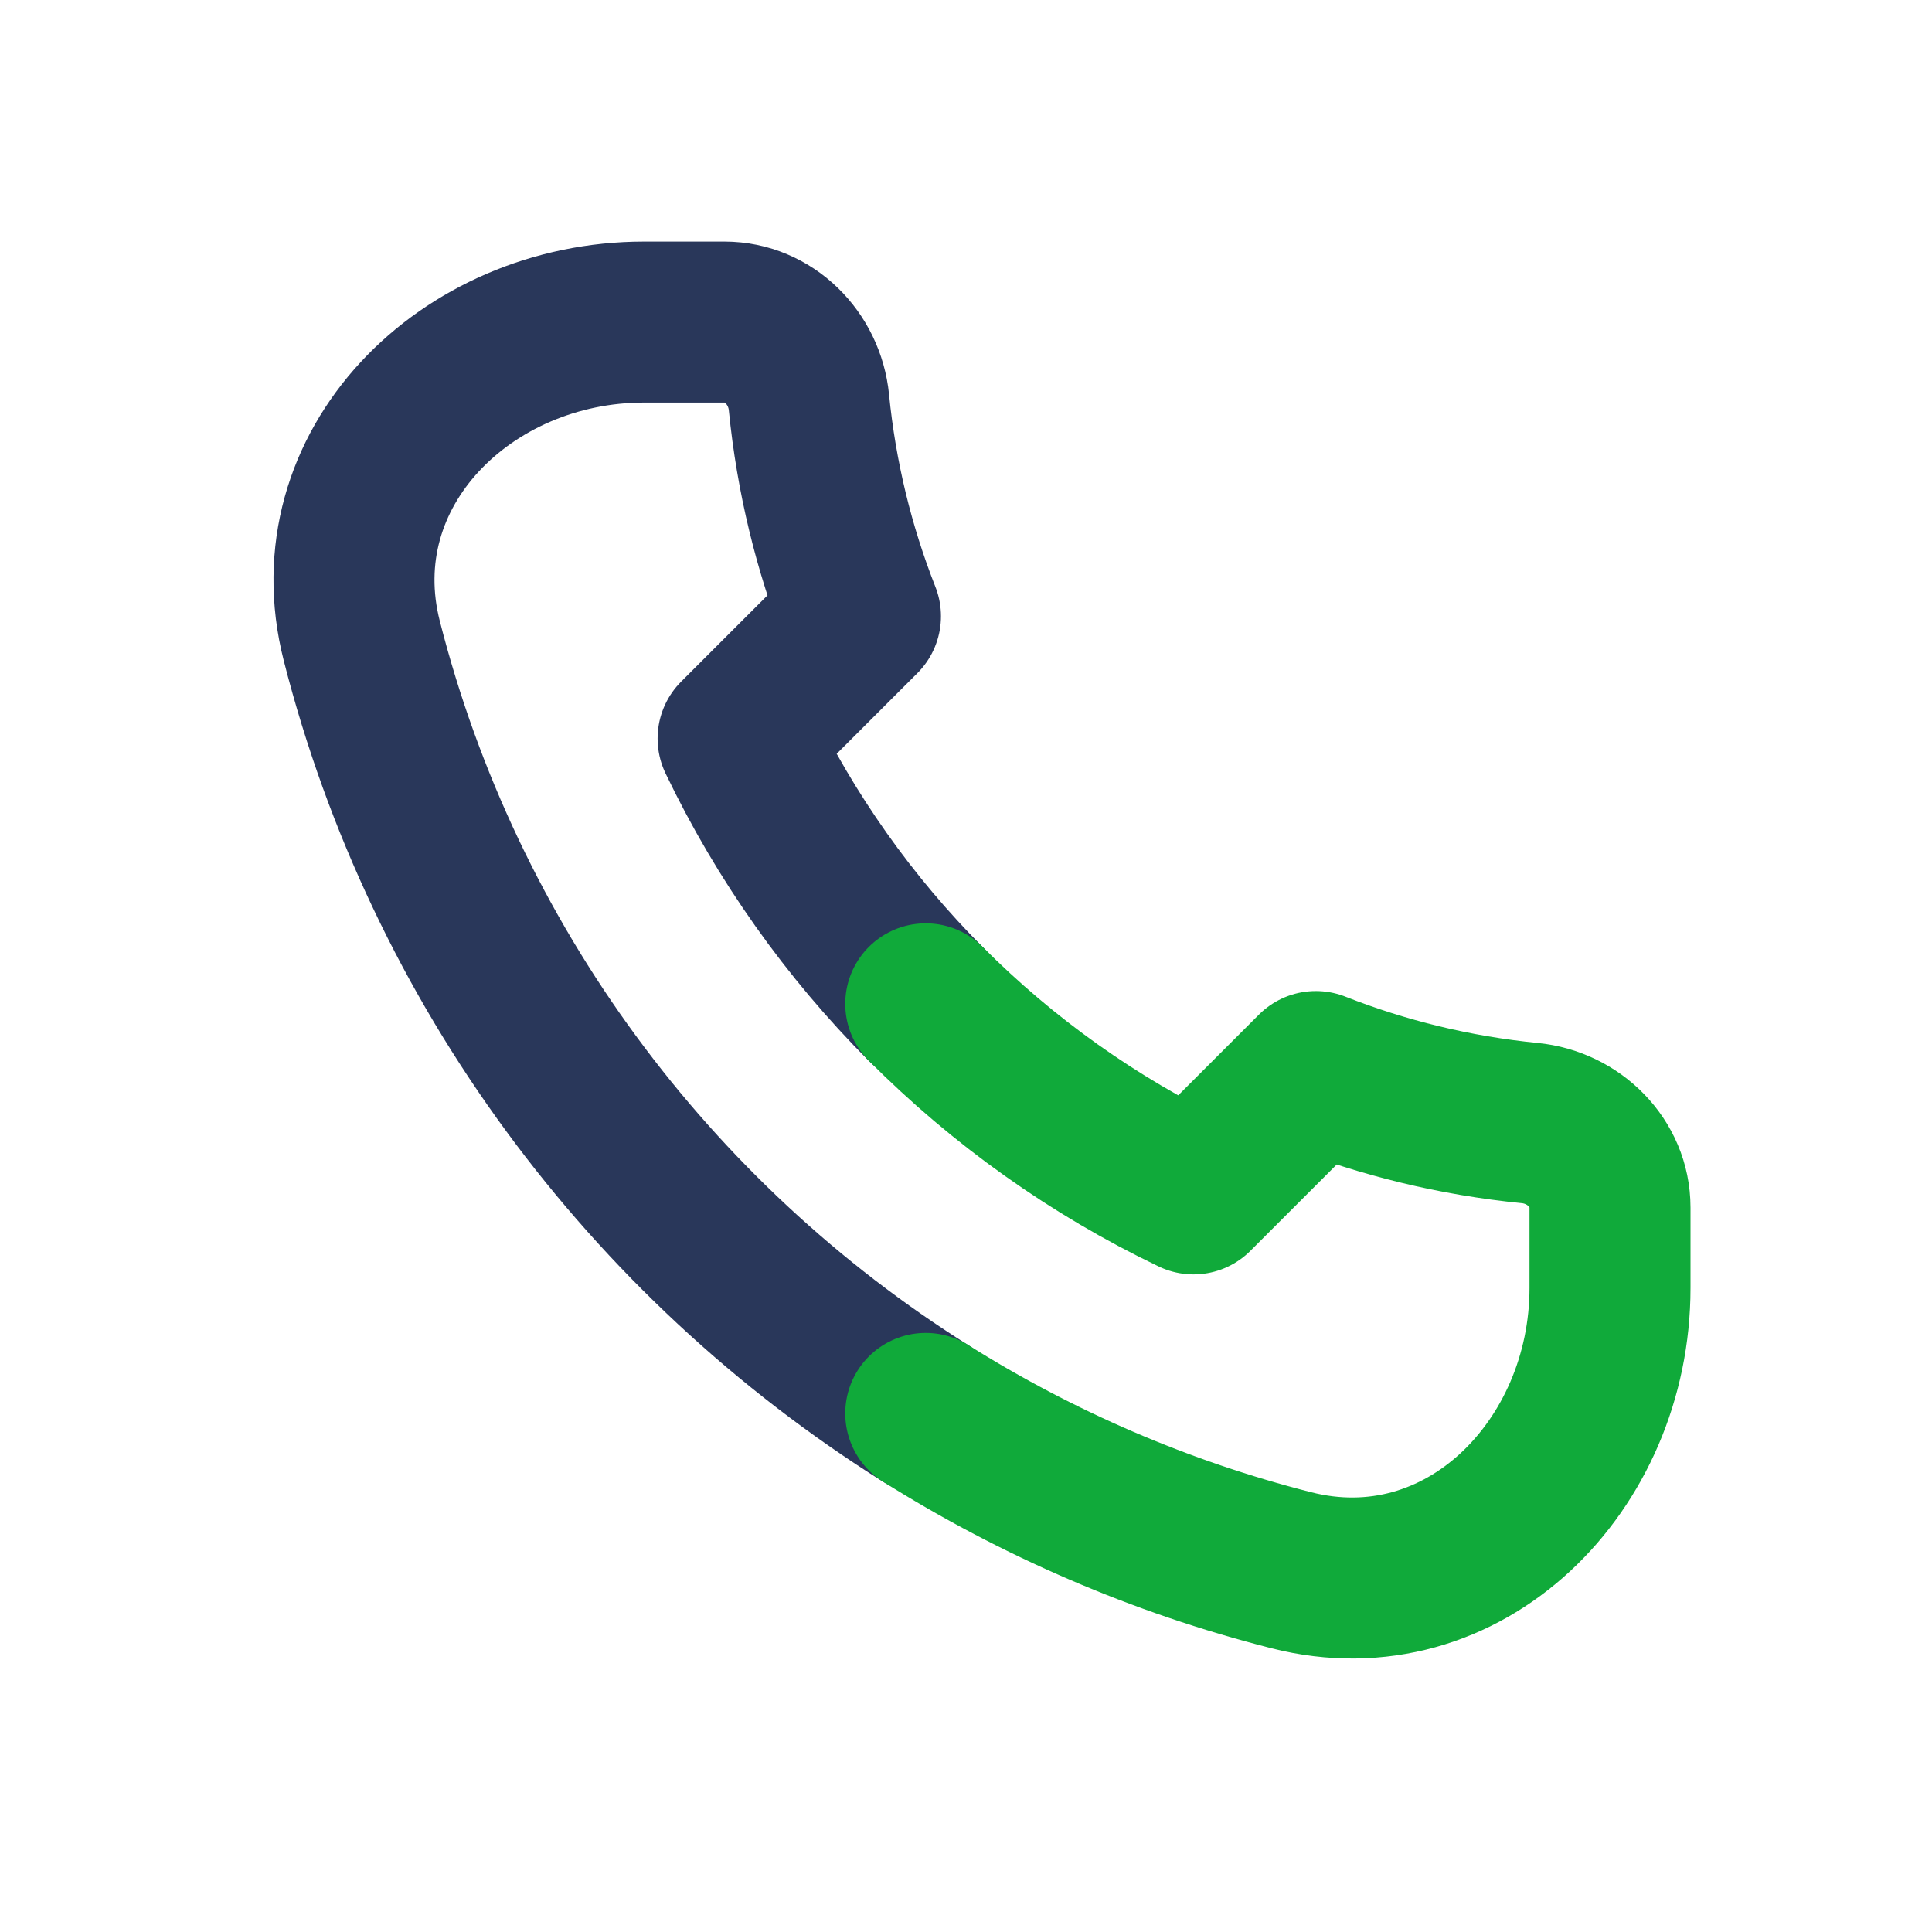
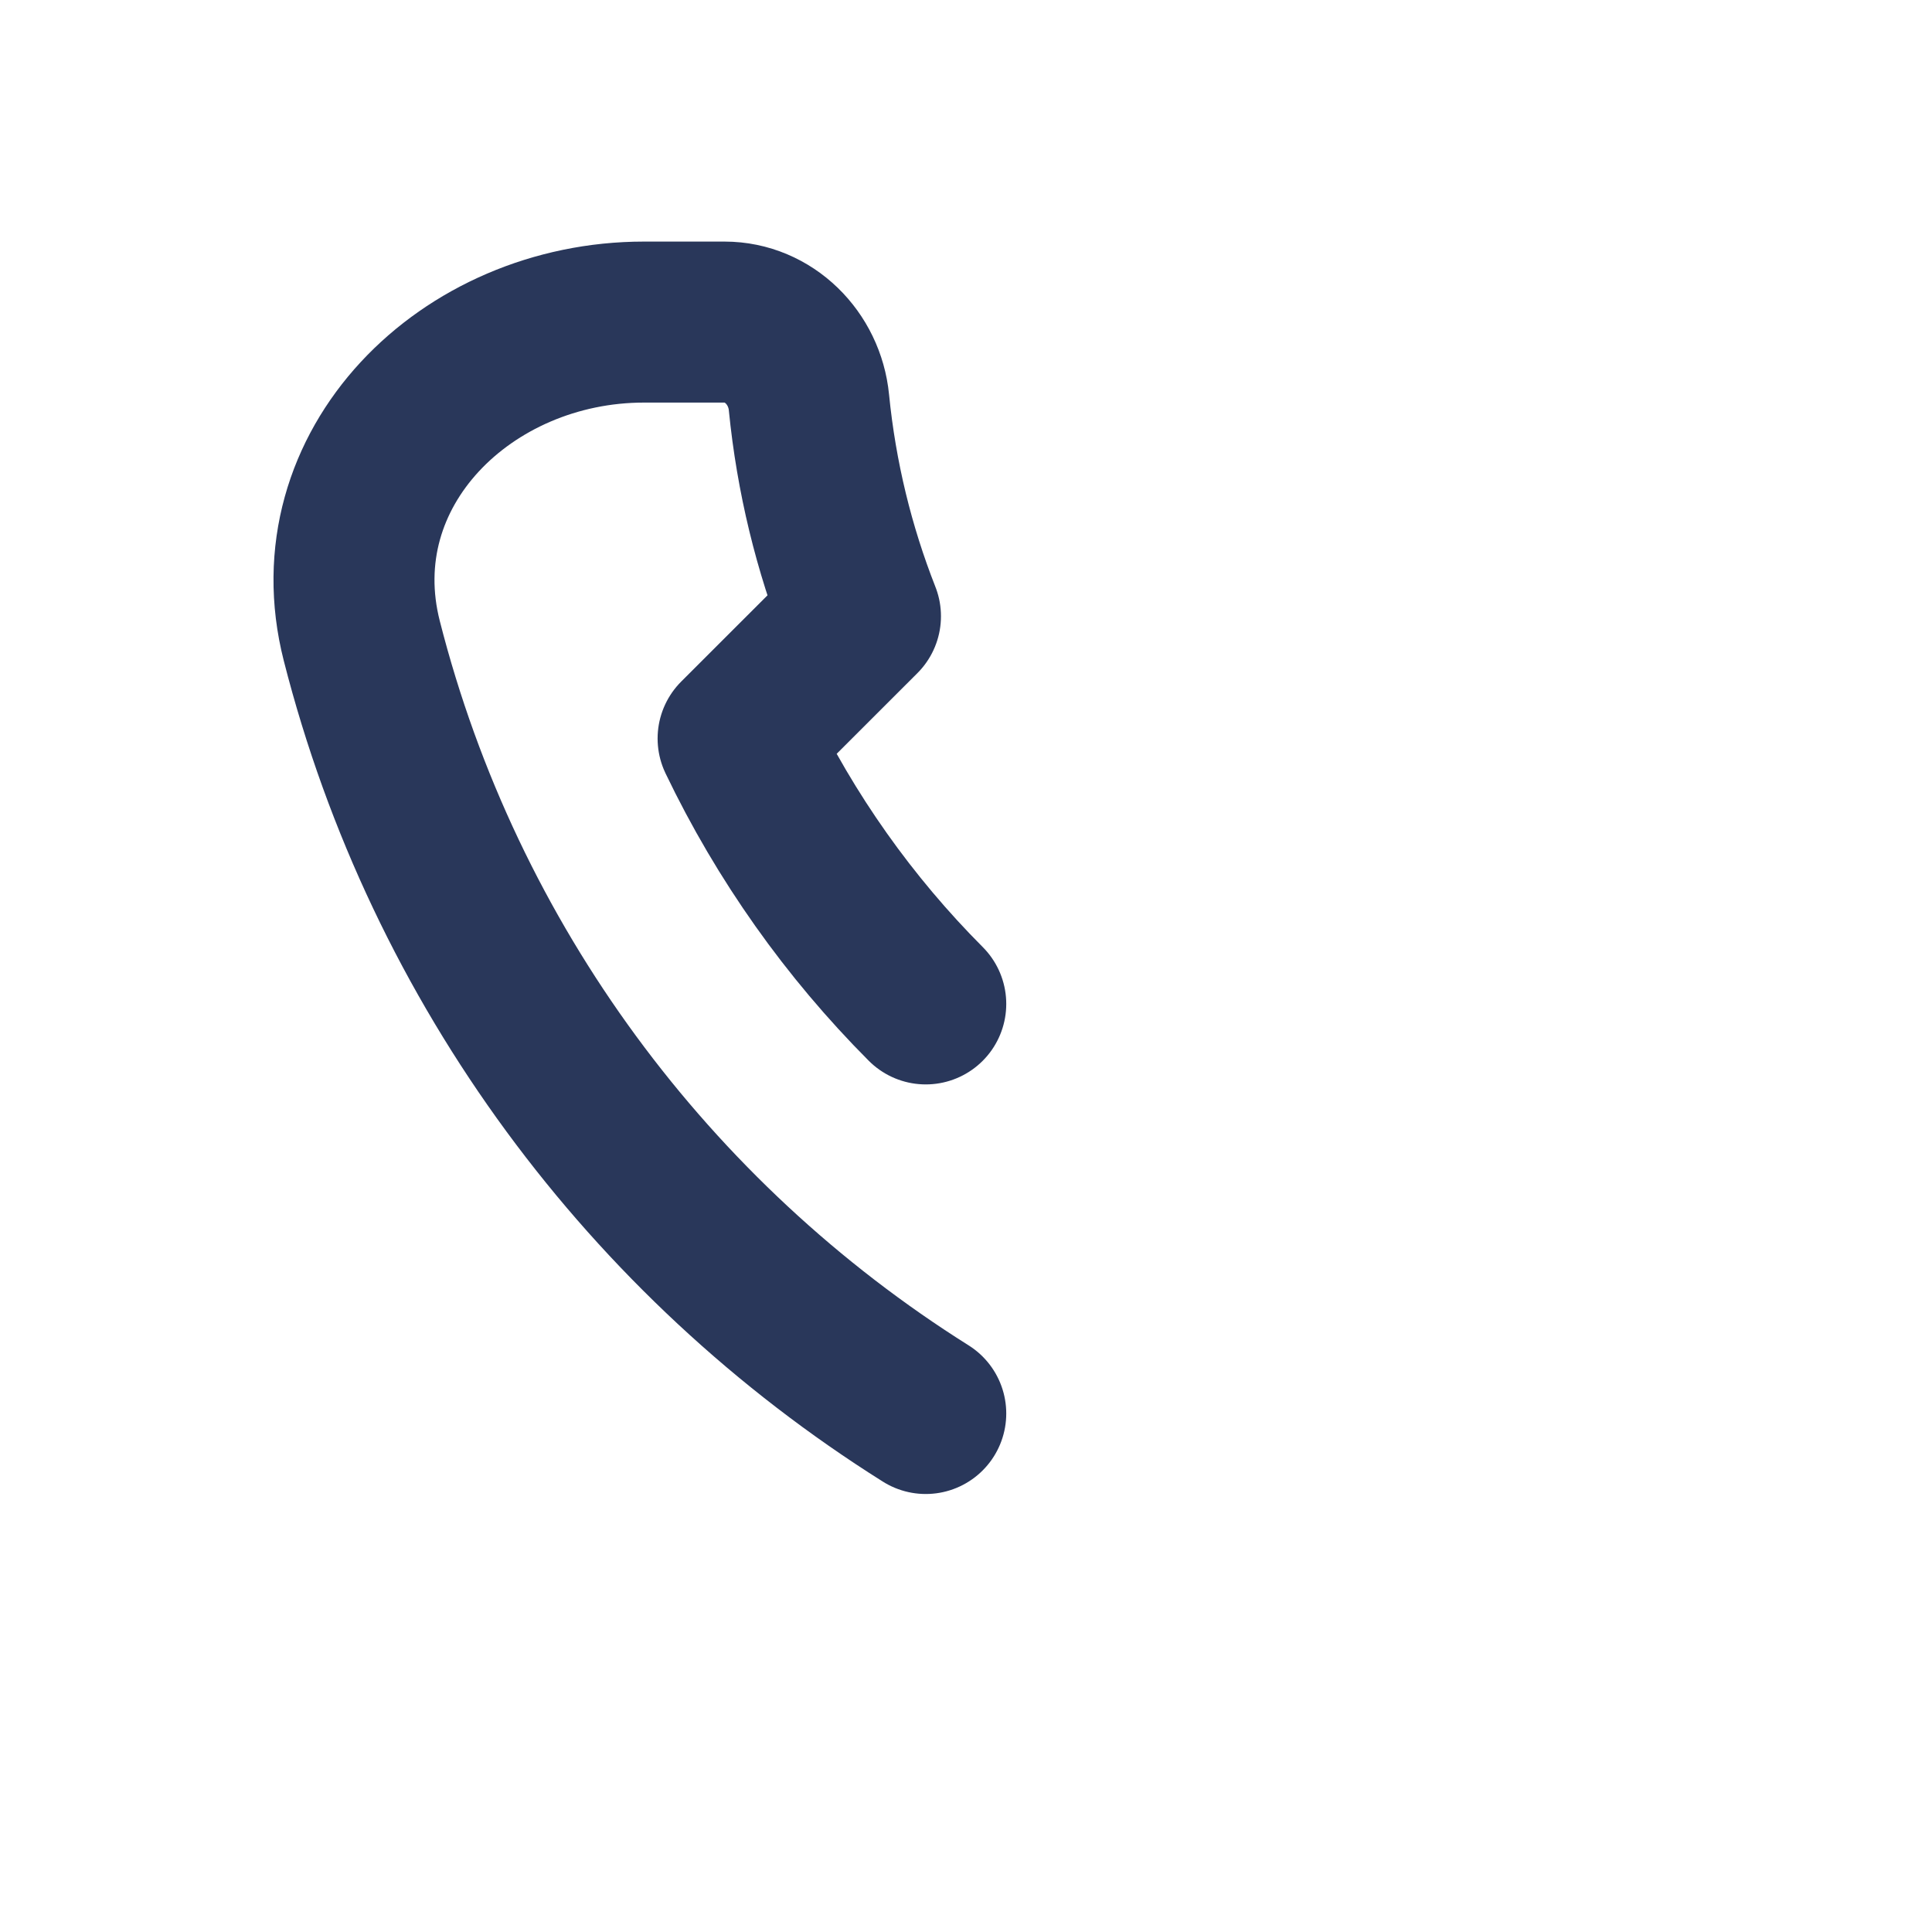
<svg xmlns="http://www.w3.org/2000/svg" width="24" height="24" viewBox="0 0 24 24" fill="none">
  <path d="M11.5 12.471C10.549 11.517 9.758 10.403 9.169 9.174L10.689 7.655C10.36 6.819 10.141 5.928 10.049 4.999C9.995 4.449 9.552 4.001 9 4.001L8 4.001C5.791 4.001 3.949 5.819 4.494 7.96C5.519 11.988 8.072 15.405 11.5 17.559" stroke="#29375A" stroke-width="2" stroke-linecap="round" stroke-linejoin="round" />
-   <path d="M11.5 12.47C12.461 13.435 13.585 14.236 14.826 14.831L16.346 13.311C17.182 13.64 18.073 13.859 19.002 13.951C19.551 14.005 20 14.448 20 15L20 16C20 18.209 18.182 20.051 16.041 19.506C14.413 19.092 12.885 18.428 11.5 17.558" stroke="#10AA3A" stroke-width="2" stroke-linecap="round" stroke-linejoin="round" />
</svg>